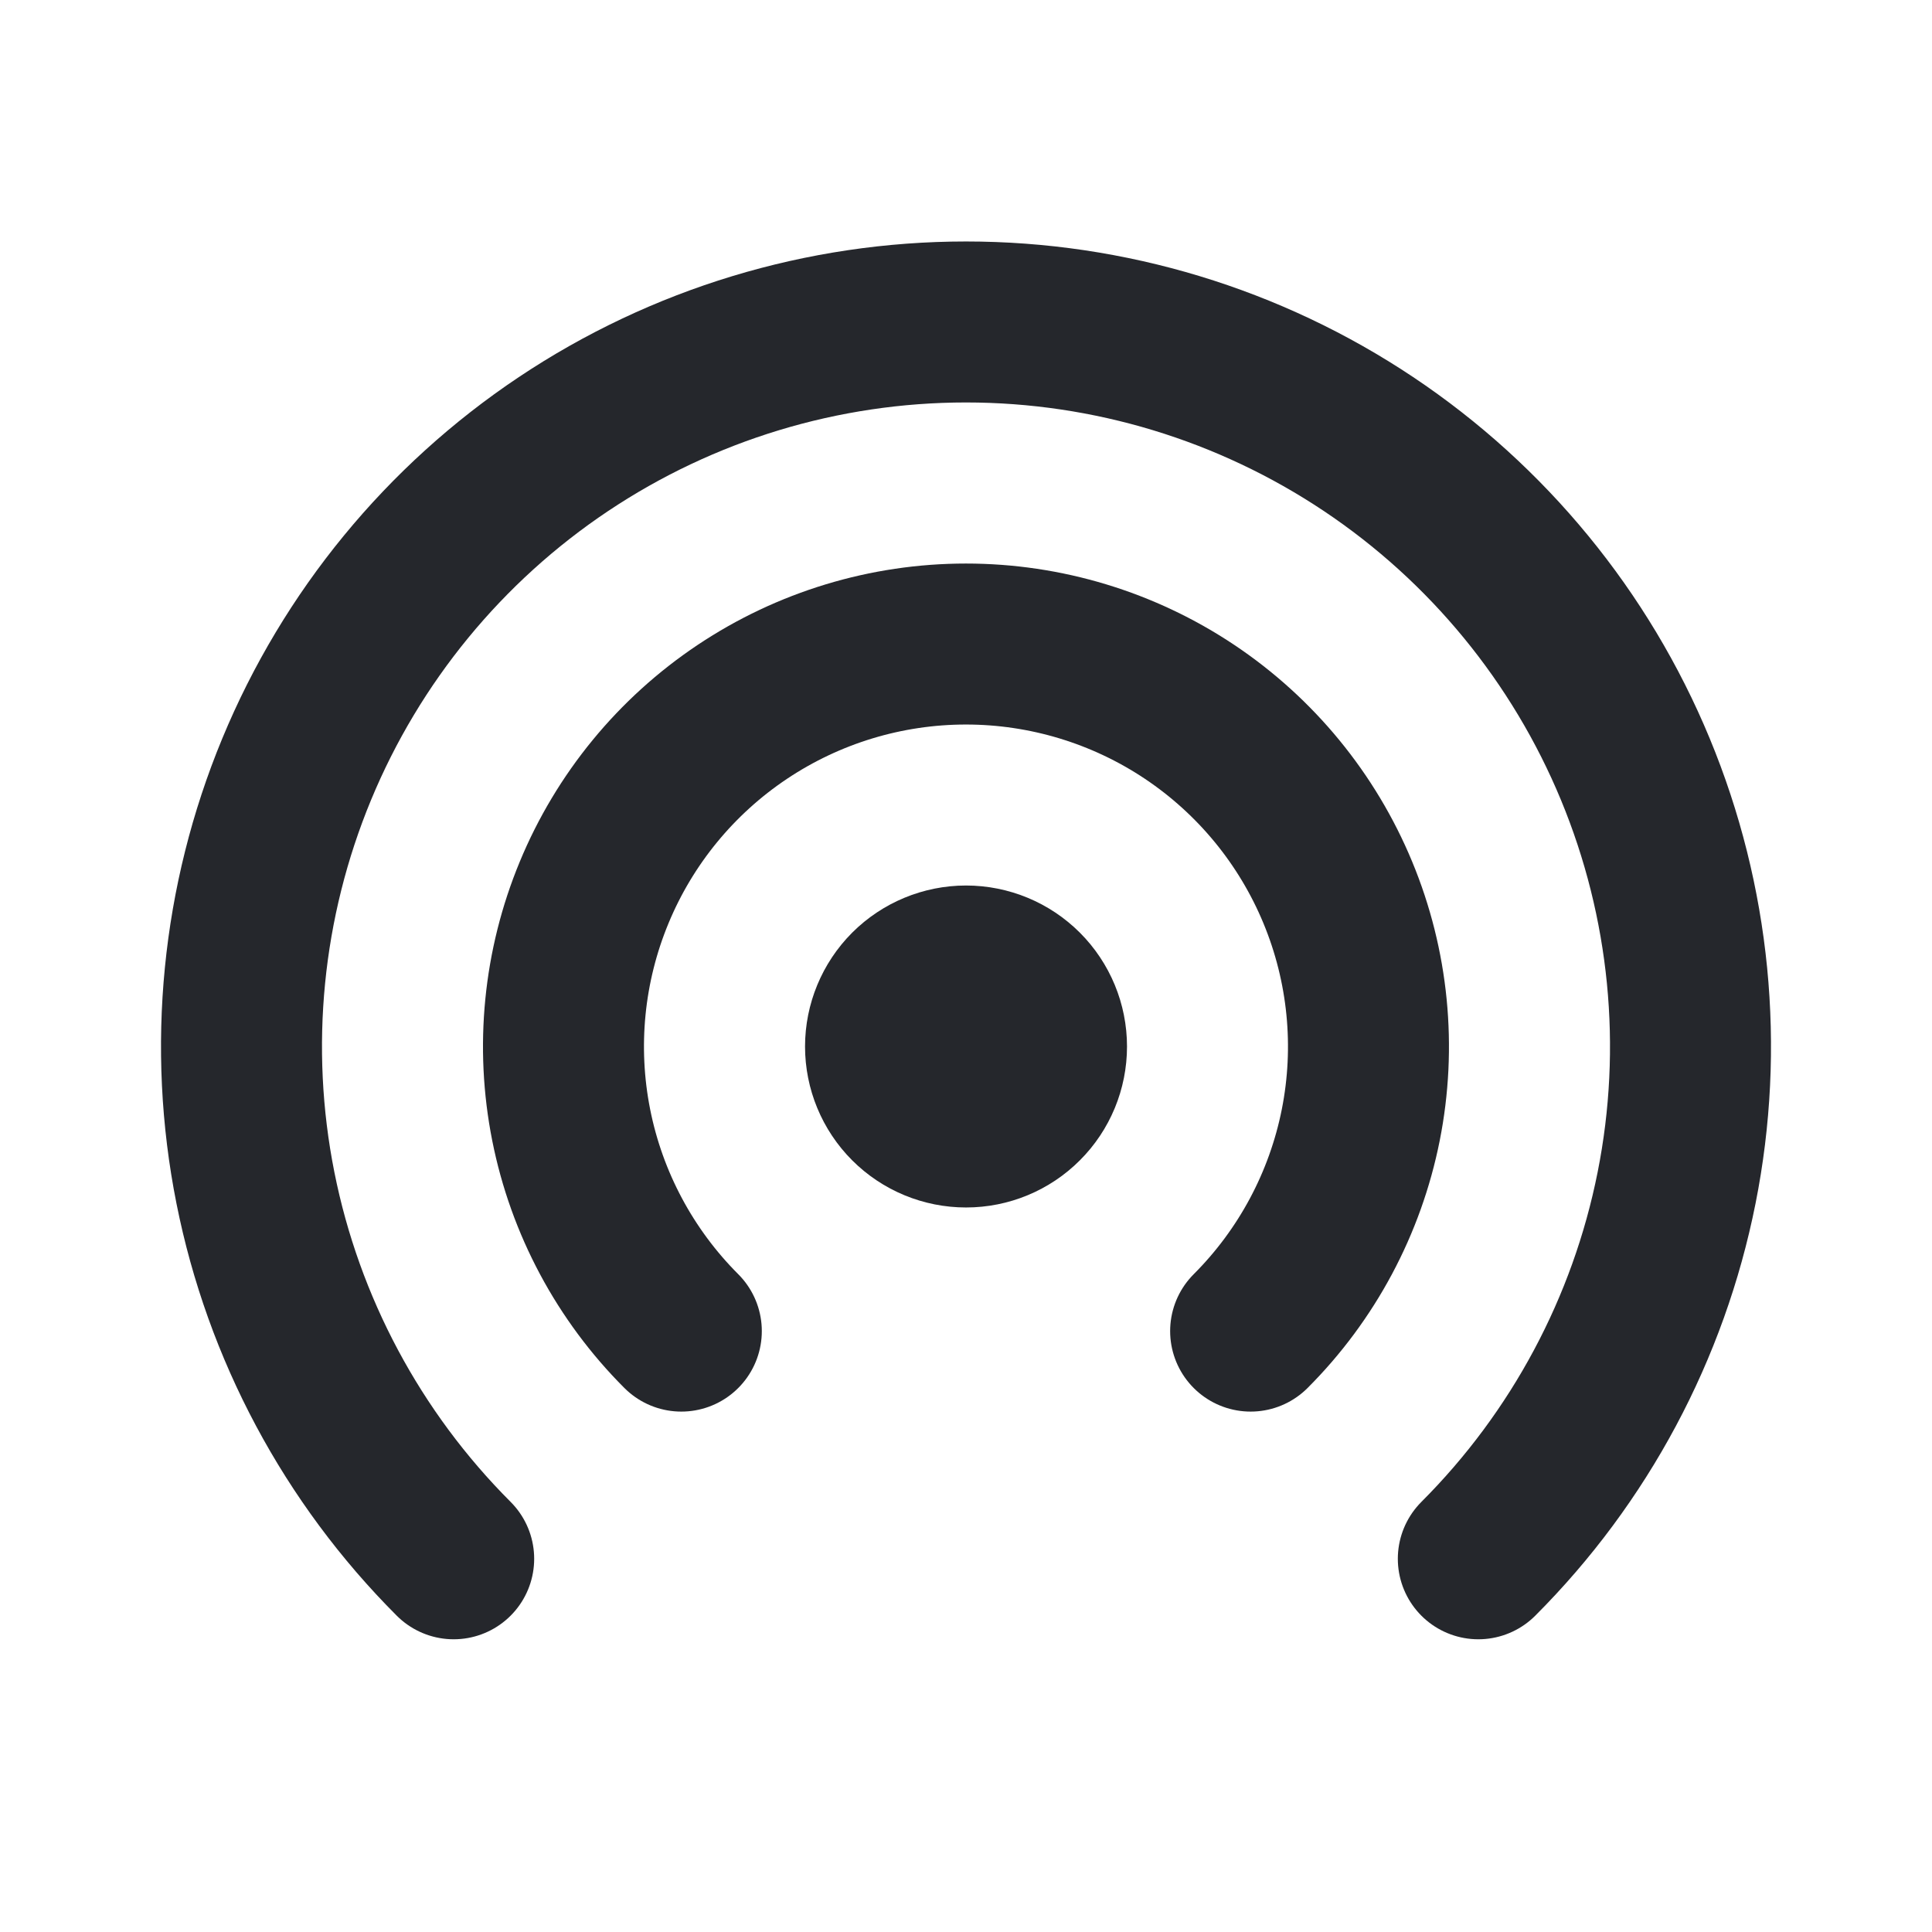
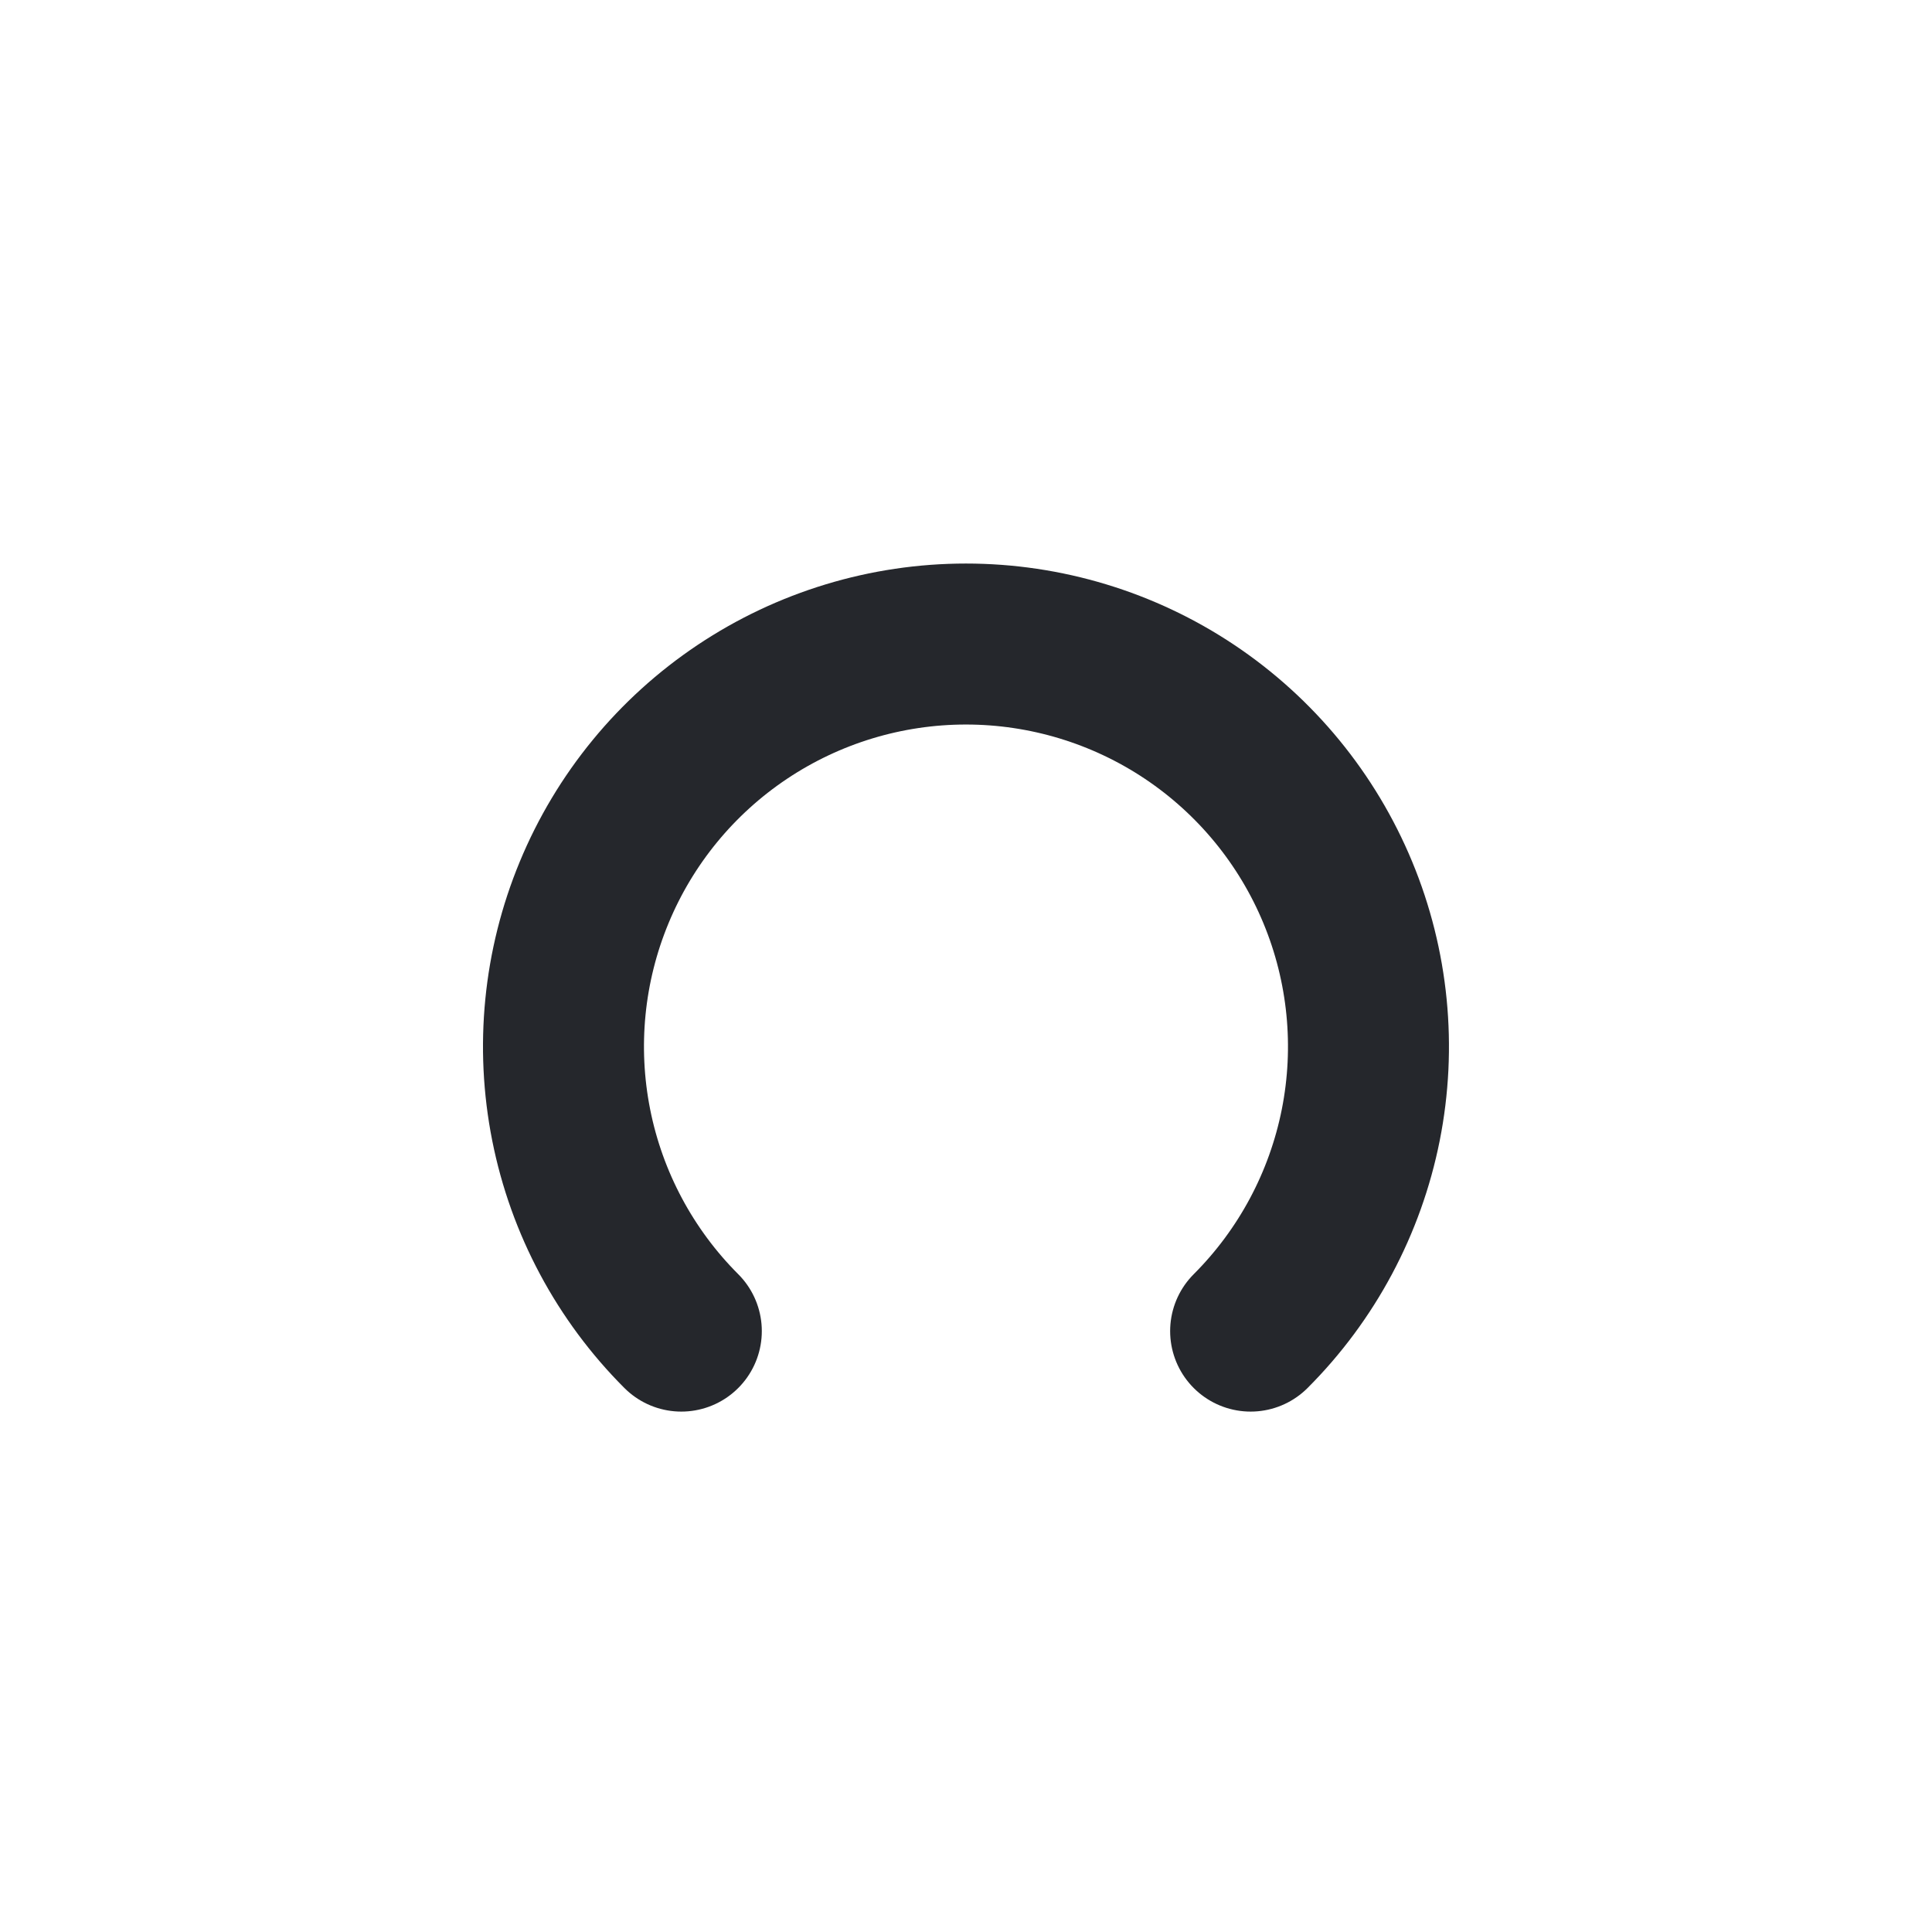
<svg xmlns="http://www.w3.org/2000/svg" fill="none" viewBox="0 0 40 40" height="40" width="40">
  <g clip-path="url(#clip0_4622_172)">
-     <path stroke-linejoin="round" stroke-linecap="round" stroke-width="3.333" stroke="#25272C" d="M30.607 32.273C32.704 30.175 34.133 27.502 34.712 24.592C35.291 21.683 34.993 18.667 33.858 15.926C32.723 13.185 30.8 10.842 28.334 9.194C25.867 7.546 22.967 6.666 20 6.666C17.033 6.666 14.133 7.546 11.666 9.194C9.2 10.842 7.277 13.185 6.142 15.926C5.007 18.667 4.709 21.683 5.288 24.592C5.867 27.502 7.296 30.175 9.393 32.273" />
    <path stroke-linejoin="round" stroke-linecap="round" stroke-width="3.333" stroke="#25272C" d="M25.893 27.559C27.058 26.394 27.851 24.909 28.173 23.292C28.494 21.676 28.329 20 27.698 18.478C27.067 16.955 25.999 15.654 24.629 14.738C23.259 13.823 21.647 13.334 19.999 13.334C18.351 13.334 16.74 13.823 15.37 14.738C13.999 15.654 12.931 16.955 12.301 18.478C11.67 20 11.505 21.676 11.826 23.292C12.147 24.909 12.941 26.394 14.106 27.559" />
-     <path stroke-linejoin="round" stroke-linecap="round" stroke-width="3.333" stroke="#25272C" d="M18.334 21.667C18.334 22.109 18.51 22.533 18.822 22.845C19.135 23.158 19.559 23.333 20.001 23.333C20.443 23.333 20.867 23.158 21.179 22.845C21.492 22.533 21.667 22.109 21.667 21.667C21.667 21.225 21.492 20.801 21.179 20.488C20.867 20.176 20.443 20 20.001 20C19.559 20 19.135 20.176 18.822 20.488C18.51 20.801 18.334 21.225 18.334 21.667Z" />
  </g>
  <defs>
    <clipPath id="clip0_4622_172">
      <rect fill="white" height="40" width="40" />
    </clipPath>
  </defs>
</svg>